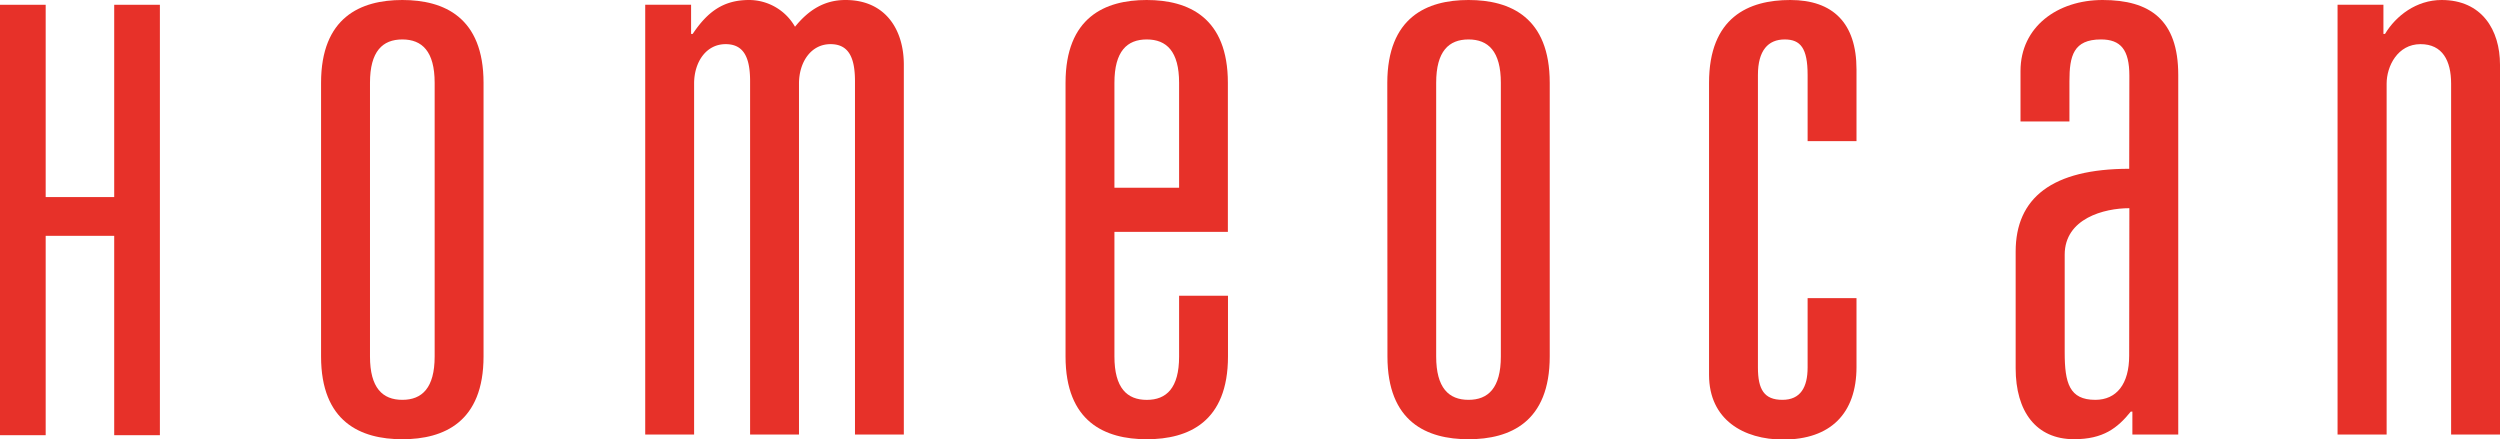
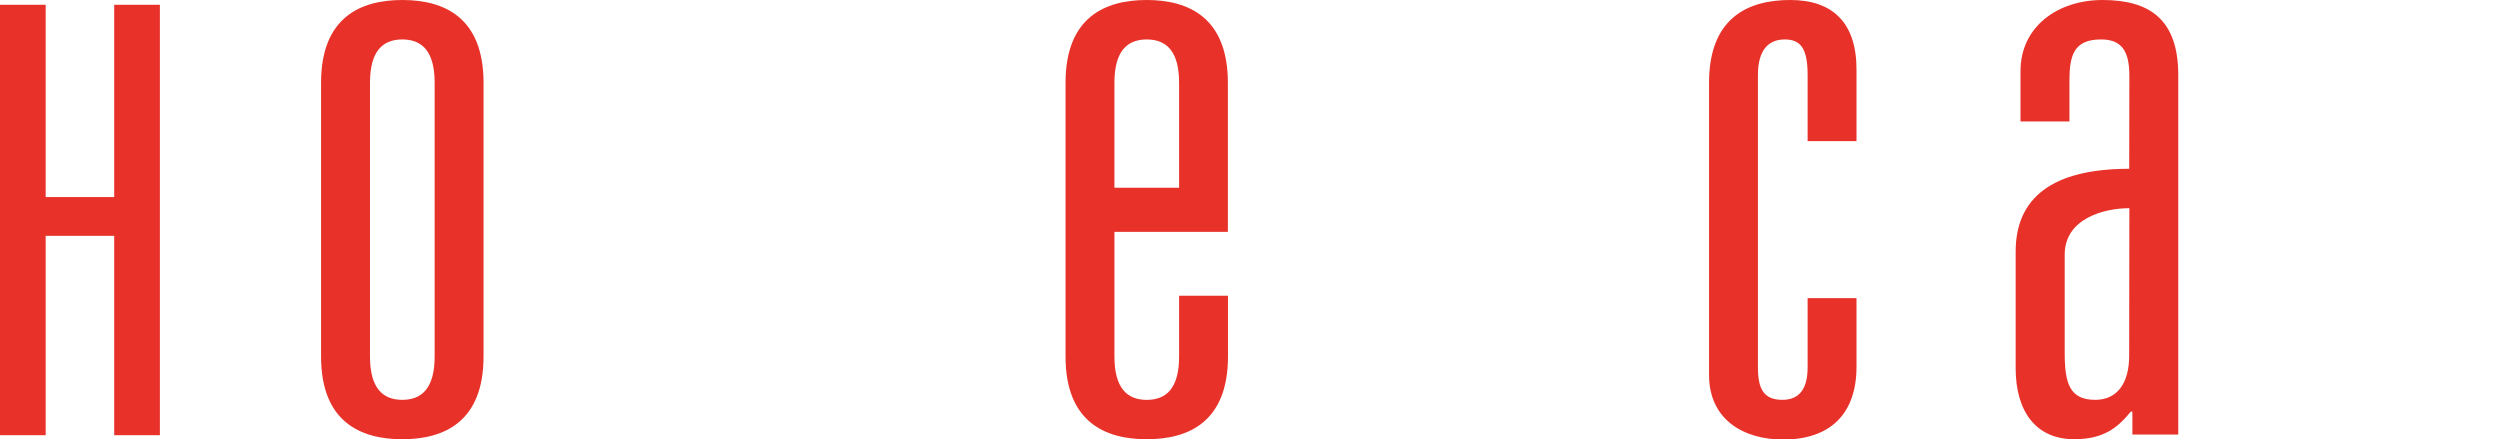
<svg xmlns="http://www.w3.org/2000/svg" viewBox="0 0 654.08 114.93">
  <defs>
    <style>.cls-1{fill:#e73129;}</style>
  </defs>
  <g id="Layer_2" data-name="Layer 2">
    <g id="Layer_1-2" data-name="Layer 1">
      <path class="cls-1" d="M113.72,21.67c0-8.26-3.3-11.35-8.46-11.35S96.8,13.41,96.8,21.67V93.26c0,8.25,3.3,11.35,8.46,11.35s8.46-3.1,8.46-11.35ZM84,21.67C84,4.54,94.32,0,105.26,0s21.25,4.54,21.25,21.67V93.26c0,17.12-10.32,21.66-21.25,21.66S84,110.38,84,93.26Z" />
-       <path class="cls-1" d="M168.81,1.24h12V8.87h.42C185.11,3.09,189.23,0,196,0a13.87,13.87,0,0,1,12,7c3.51-4.33,7.63-7,13.2-7,10.53,0,15.27,7.84,15.27,16.92v96.77H223.69V21.25c0-6.19-1.65-9.7-6.4-9.7-5.16,0-8.25,4.75-8.25,10.32v91.82H196.25V21.25c0-6.19-1.65-9.7-6.4-9.7-5.16,0-8.25,4.75-8.25,10.32v91.82H168.81Z" />
      <path class="cls-1" d="M308.49,21.67c0-8.26-3.3-11.35-8.46-11.35s-8.46,3.09-8.46,11.35V49.11h16.92Zm0,55.7h12.79V93.26c0,17.13-10.32,21.66-21.25,21.66s-21.25-4.53-21.25-21.66V21.67C278.78,4.54,289.09,0,300,0s21.25,4.54,21.25,21.67v39H291.57v32.6c0,8.25,3.3,11.35,8.46,11.35s8.46-3.1,8.46-11.35Z" />
-       <path class="cls-1" d="M392.67,21.67c0-8.26-3.3-11.35-8.46-11.35s-8.46,3.09-8.46,11.35V93.26c0,8.25,3.3,11.35,8.46,11.35s8.46-3.1,8.46-11.35Zm-29.71,0C363,4.54,373.27,0,384.21,0s21.25,4.54,21.25,21.67V93.26c0,17.12-10.32,21.66-21.25,21.66S363,110.38,363,93.26Z" />
      <path class="cls-1" d="M472.93,19.6c0-7-1.86-9.28-6-9.28-4.34,0-7,2.89-7,9.28V96.15c0,5.78,1.65,8.46,6.4,8.46s6.6-3.3,6.6-8.46V78h12.79v18c0,12.18-6.8,19-19.19,19-10.31,0-19.39-5.16-19.39-16.92V21.67C447.14,4.54,457.45,0,468.39,0c11.14,0,17.33,6,17.33,18.16V36.93H472.93Z" />
      <path class="cls-1" d="M557.11,54.47c-6.6,0-16.92,2.68-16.92,12.17V92.23c0,8,1.24,12.38,8,12.38,5.57,0,8.87-4.13,8.87-11.56Zm0-34.66c0-6.81-2.27-9.49-7.43-9.49-7.22,0-8.25,4.33-8.25,10.93V31.78h-12.8V18.57C528.63,7,538.33,0,550.1,0c12.37,0,19.8,5.16,19.8,19.6v94.09h-12v-6h-.42c-3.5,4.33-7.22,7.22-14.85,7.22-9.91,0-15.27-7.22-15.27-18.57V65.82c0-14,9.49-21.66,29.71-21.66Z" />
-       <path class="cls-1" d="M611.58,1.24h12V8.87H624C626.84,4.13,632.21,0,638.81,0c10.52,0,15.27,7.84,15.27,16.92v96.77H641.29V21.87c0-6-2.27-10.32-8-10.32-6,0-8.87,5.78-8.87,10.32v91.82H611.58Z" />
      <polygon class="cls-1" points="29.88 1.25 41.83 1.25 41.83 113.86 29.88 113.86 29.88 61.7 11.95 61.7 11.95 113.86 0 113.86 0 1.25 11.95 1.25 11.95 51.56 29.88 51.56 29.88 1.25" />
    </g>
  </g>
</svg>